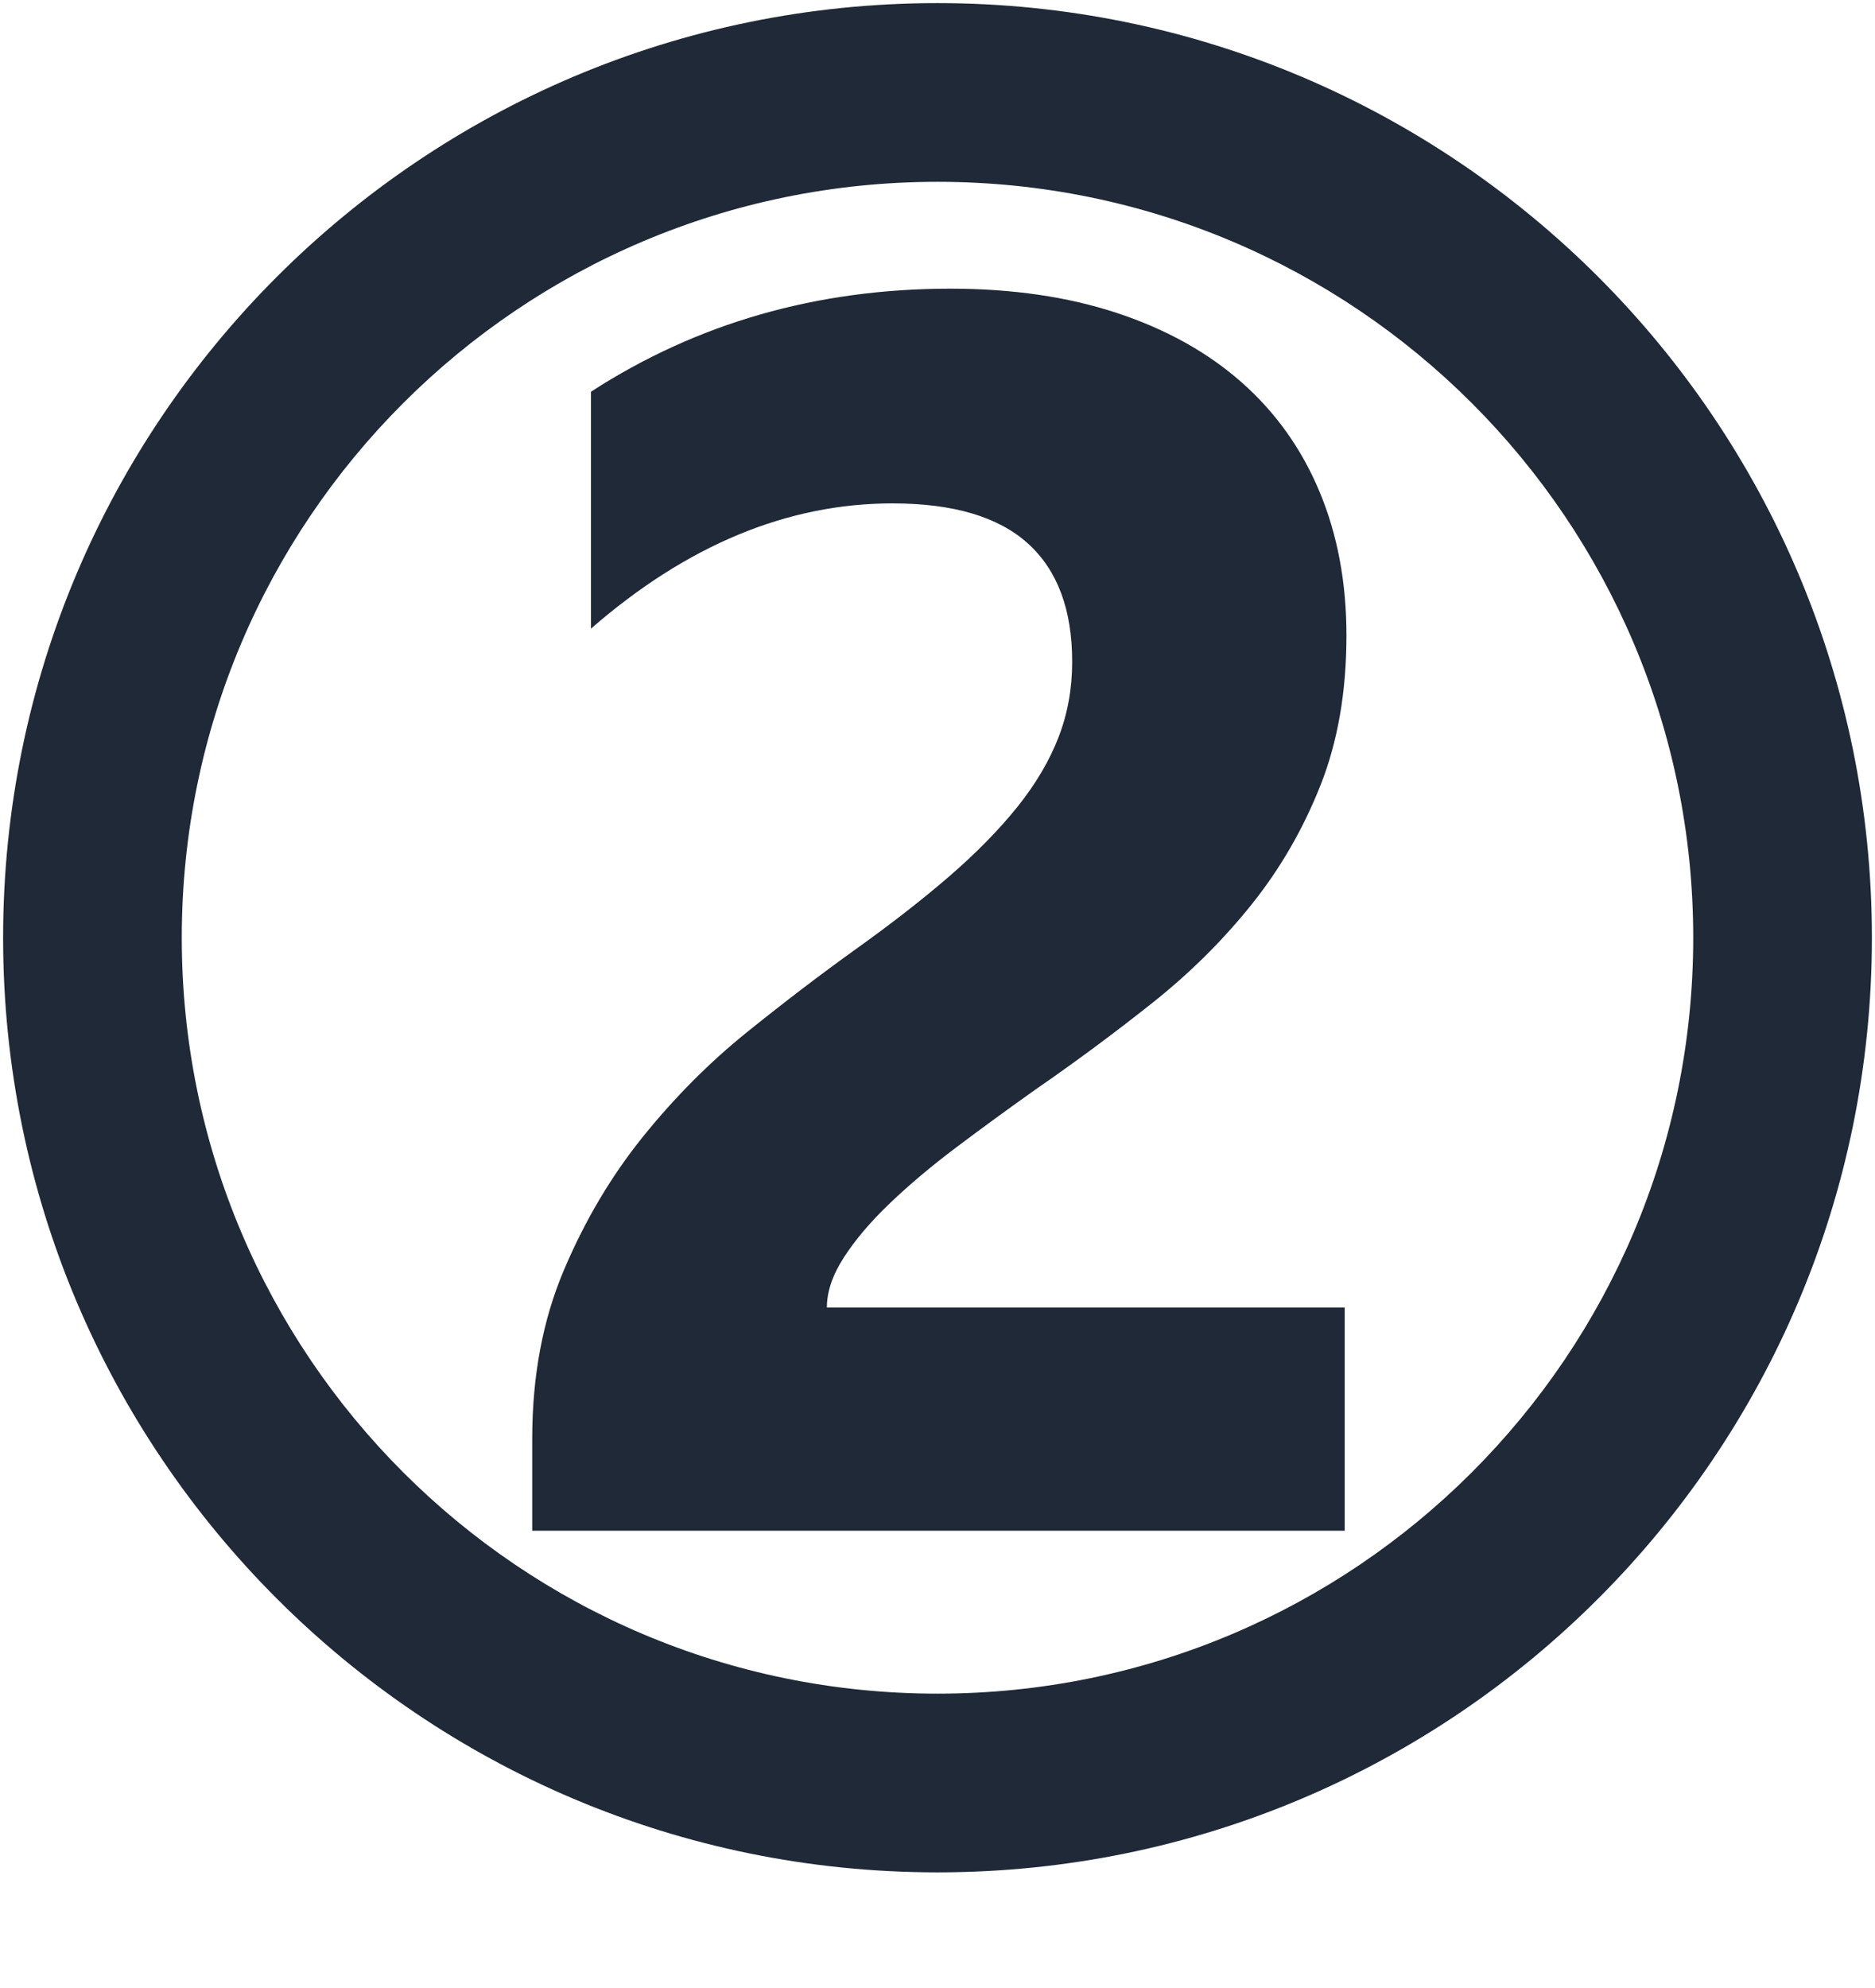
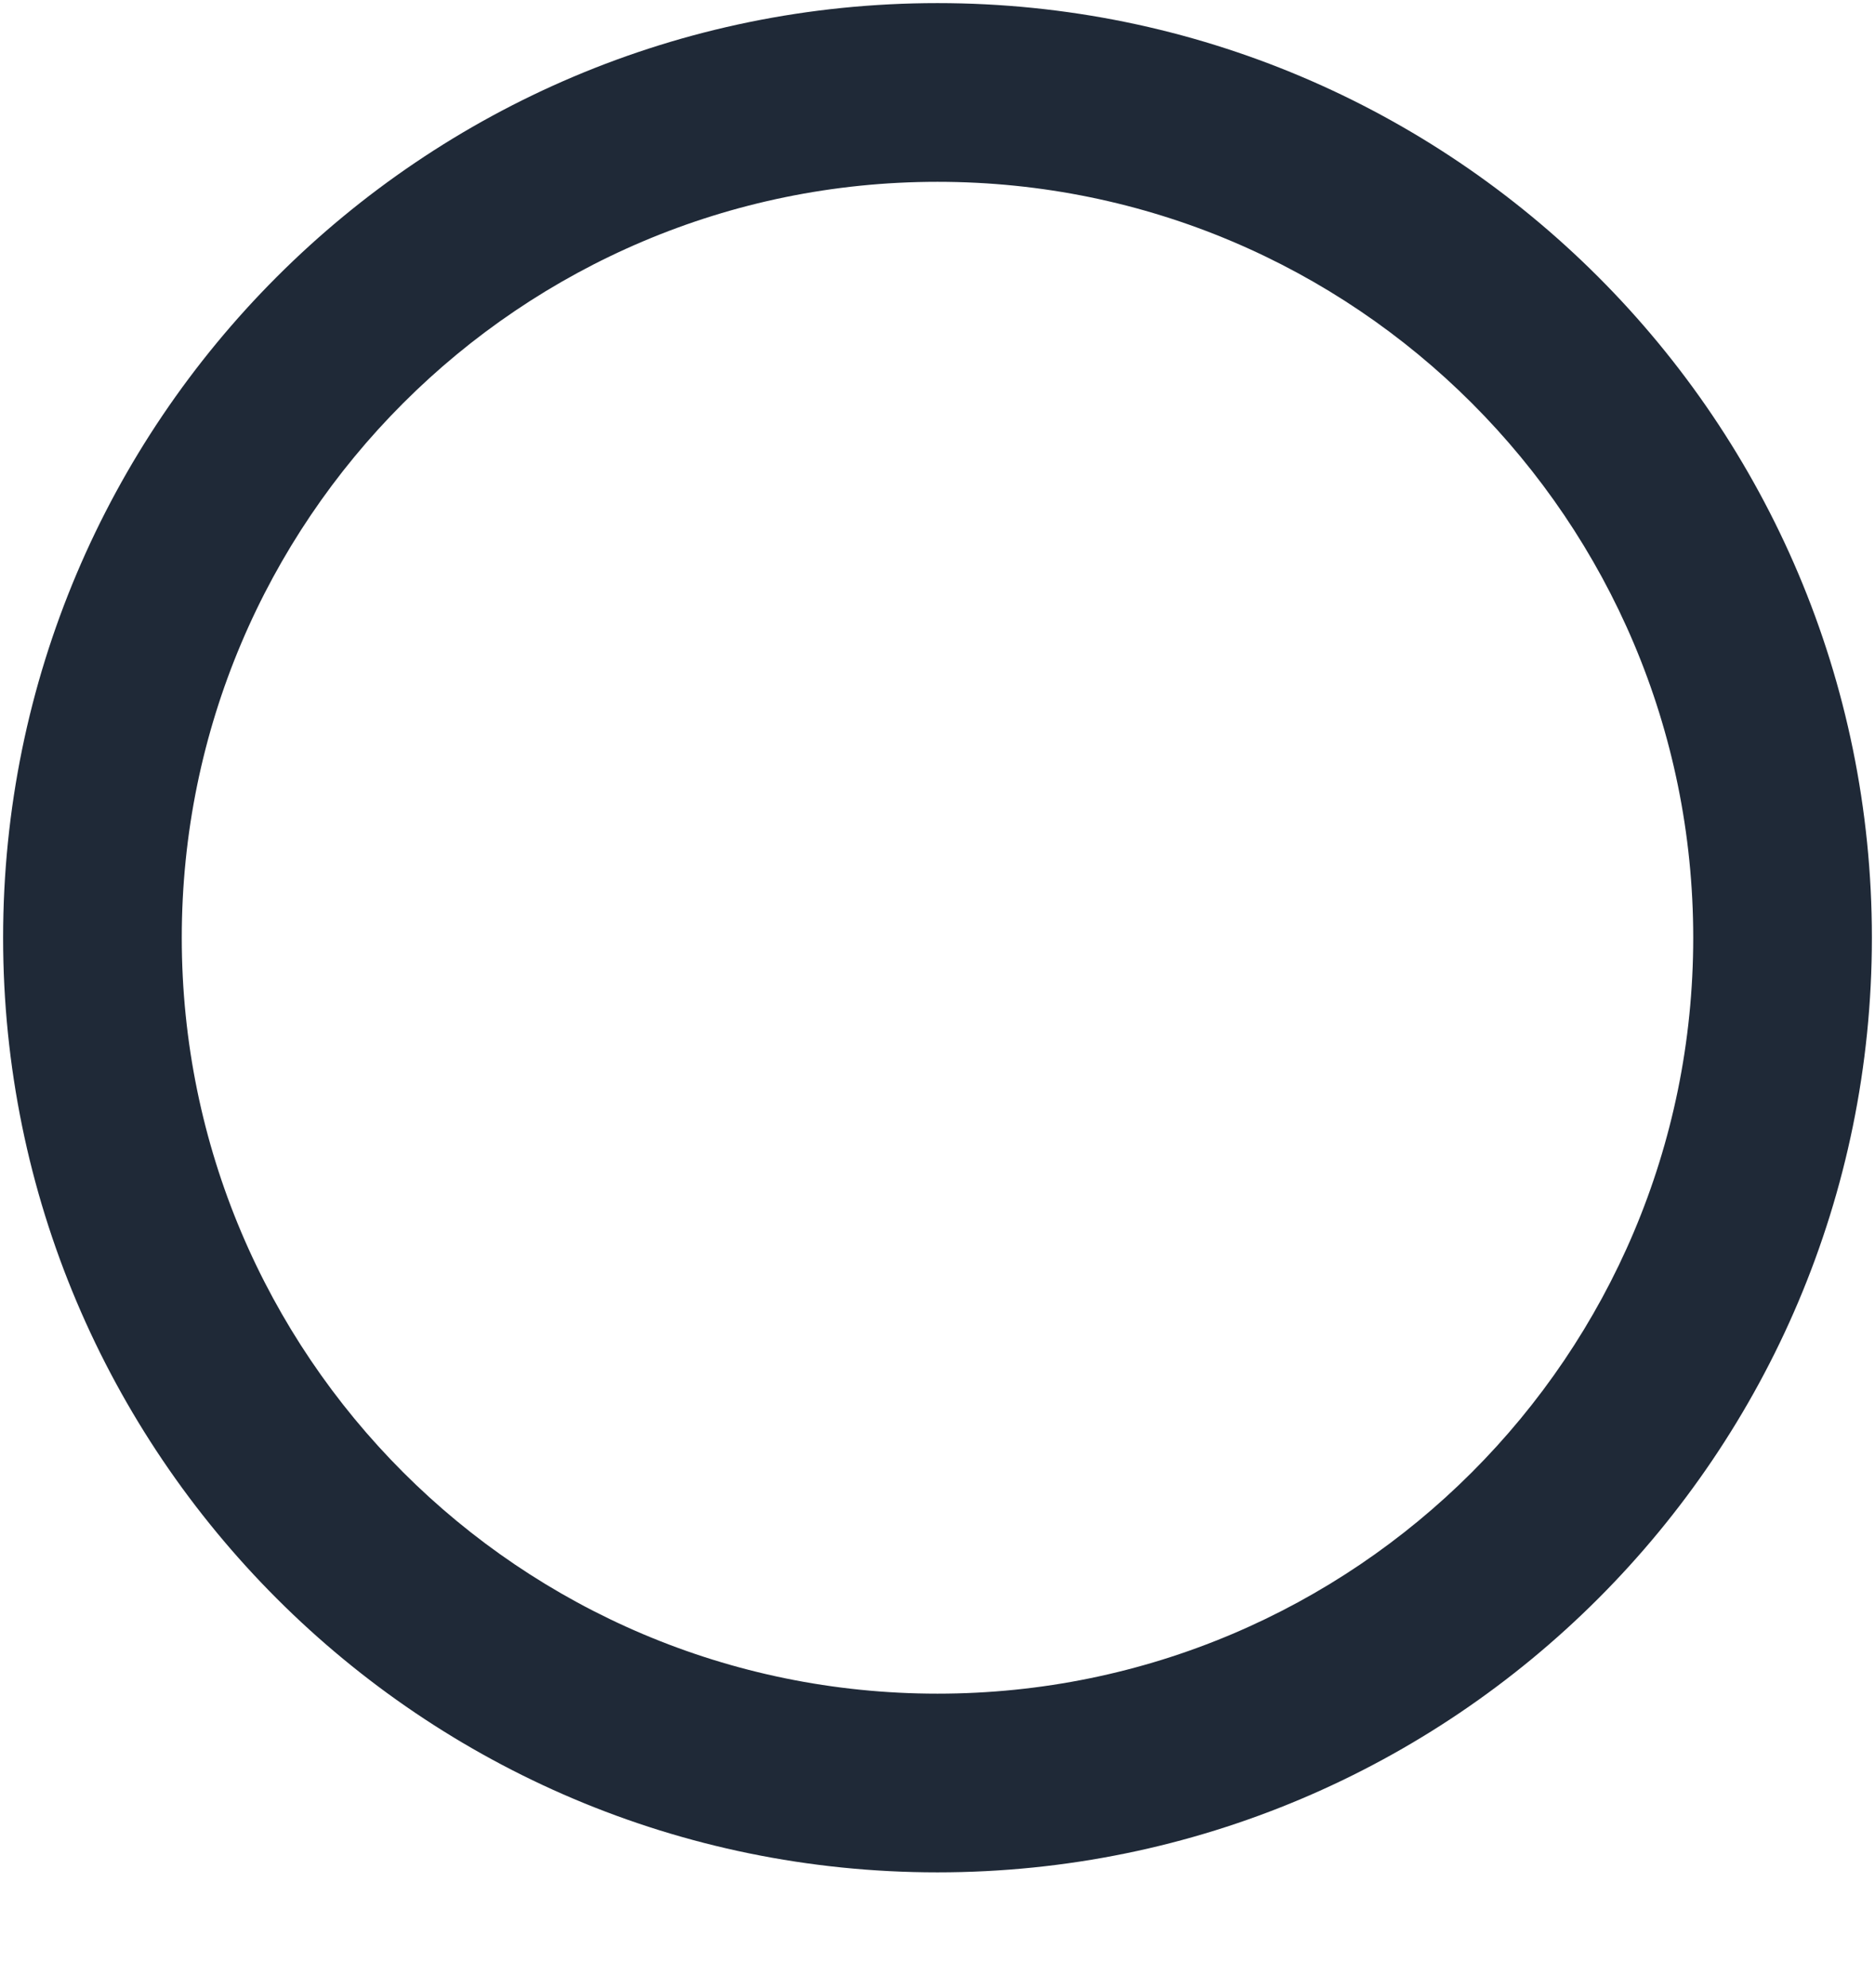
<svg xmlns="http://www.w3.org/2000/svg" version="1.1" id="Layer_1" x="0px" y="0px" viewBox="0 0 301 319.03" style="enable-background:new 0 0 301 319.03;" xml:space="preserve">
  <style type="text/css">
	.st0{fill:#1F2937;}
	.st1{display:none;}
	.st2{display:inline;fill:#1F2937;}
</style>
  <path class="st0" d="M150.5,0.5c-82.84,0-150,67.16-150,150s67.16,150,150,150s150-67.16,150-150S233.34,0.5,150.5,0.5z   M150.5,271.82c-67.01,0-121.32-54.32-121.32-121.32S83.49,29.18,150.5,29.18S271.82,83.49,271.82,150.5S217.51,271.82,150.5,271.82  z" />
  <g class="st1">
-     <path class="st2" d="M175.34,48.6v200.43h-43.07V97.27c-2.37,2.1-5.17,4.08-8.41,5.95c-3.24,1.87-6.68,3.55-10.32,5.06   c-3.65,1.5-7.43,2.78-11.35,3.83c-3.92,1.05-7.79,1.8-11.62,2.26V77.99c11.21-3.28,21.78-7.47,31.72-12.58   c9.93-5.1,18.91-10.71,26.93-16.82H175.34z" />
-   </g>
+     </g>
  <g>
-     <path class="st0" d="M132.74,209.85h83.13v35.82H85.44V230.9c0-10.03,1.69-19.03,5.06-27c3.37-7.97,7.61-15.13,12.71-21.46   c5.1-6.33,10.69-11.94,16.75-16.82c6.06-4.88,11.83-9.27,17.29-13.19c5.74-4.1,10.78-8.02,15.11-11.76   c4.33-3.74,7.97-7.45,10.94-11.14c2.96-3.69,5.17-7.43,6.63-11.21c1.46-3.78,2.19-7.81,2.19-12.1c0-8.38-2.37-14.72-7.11-19   c-4.74-4.28-11.99-6.43-21.74-6.43c-16.86,0-33,6.7-48.4,20.1V62.87c17.04-11.03,36.28-16.54,57.7-16.54   c9.93,0,18.84,1.3,26.73,3.9c7.88,2.6,14.56,6.31,20.03,11.14c5.47,4.83,9.64,10.69,12.51,17.57c2.87,6.88,4.31,14.56,4.31,23.04   c0,9.02-1.39,17.04-4.17,24.06c-2.78,7.02-6.47,13.4-11.07,19.14c-4.6,5.74-9.91,11.01-15.93,15.79s-12.26,9.41-18.73,13.88   c-4.38,3.1-8.59,6.18-12.65,9.23c-4.06,3.05-7.63,6.06-10.73,9.02c-3.1,2.96-5.56,5.86-7.38,8.68   C133.65,204.61,132.74,207.3,132.74,209.85z" />
-   </g>
+     </g>
</svg>